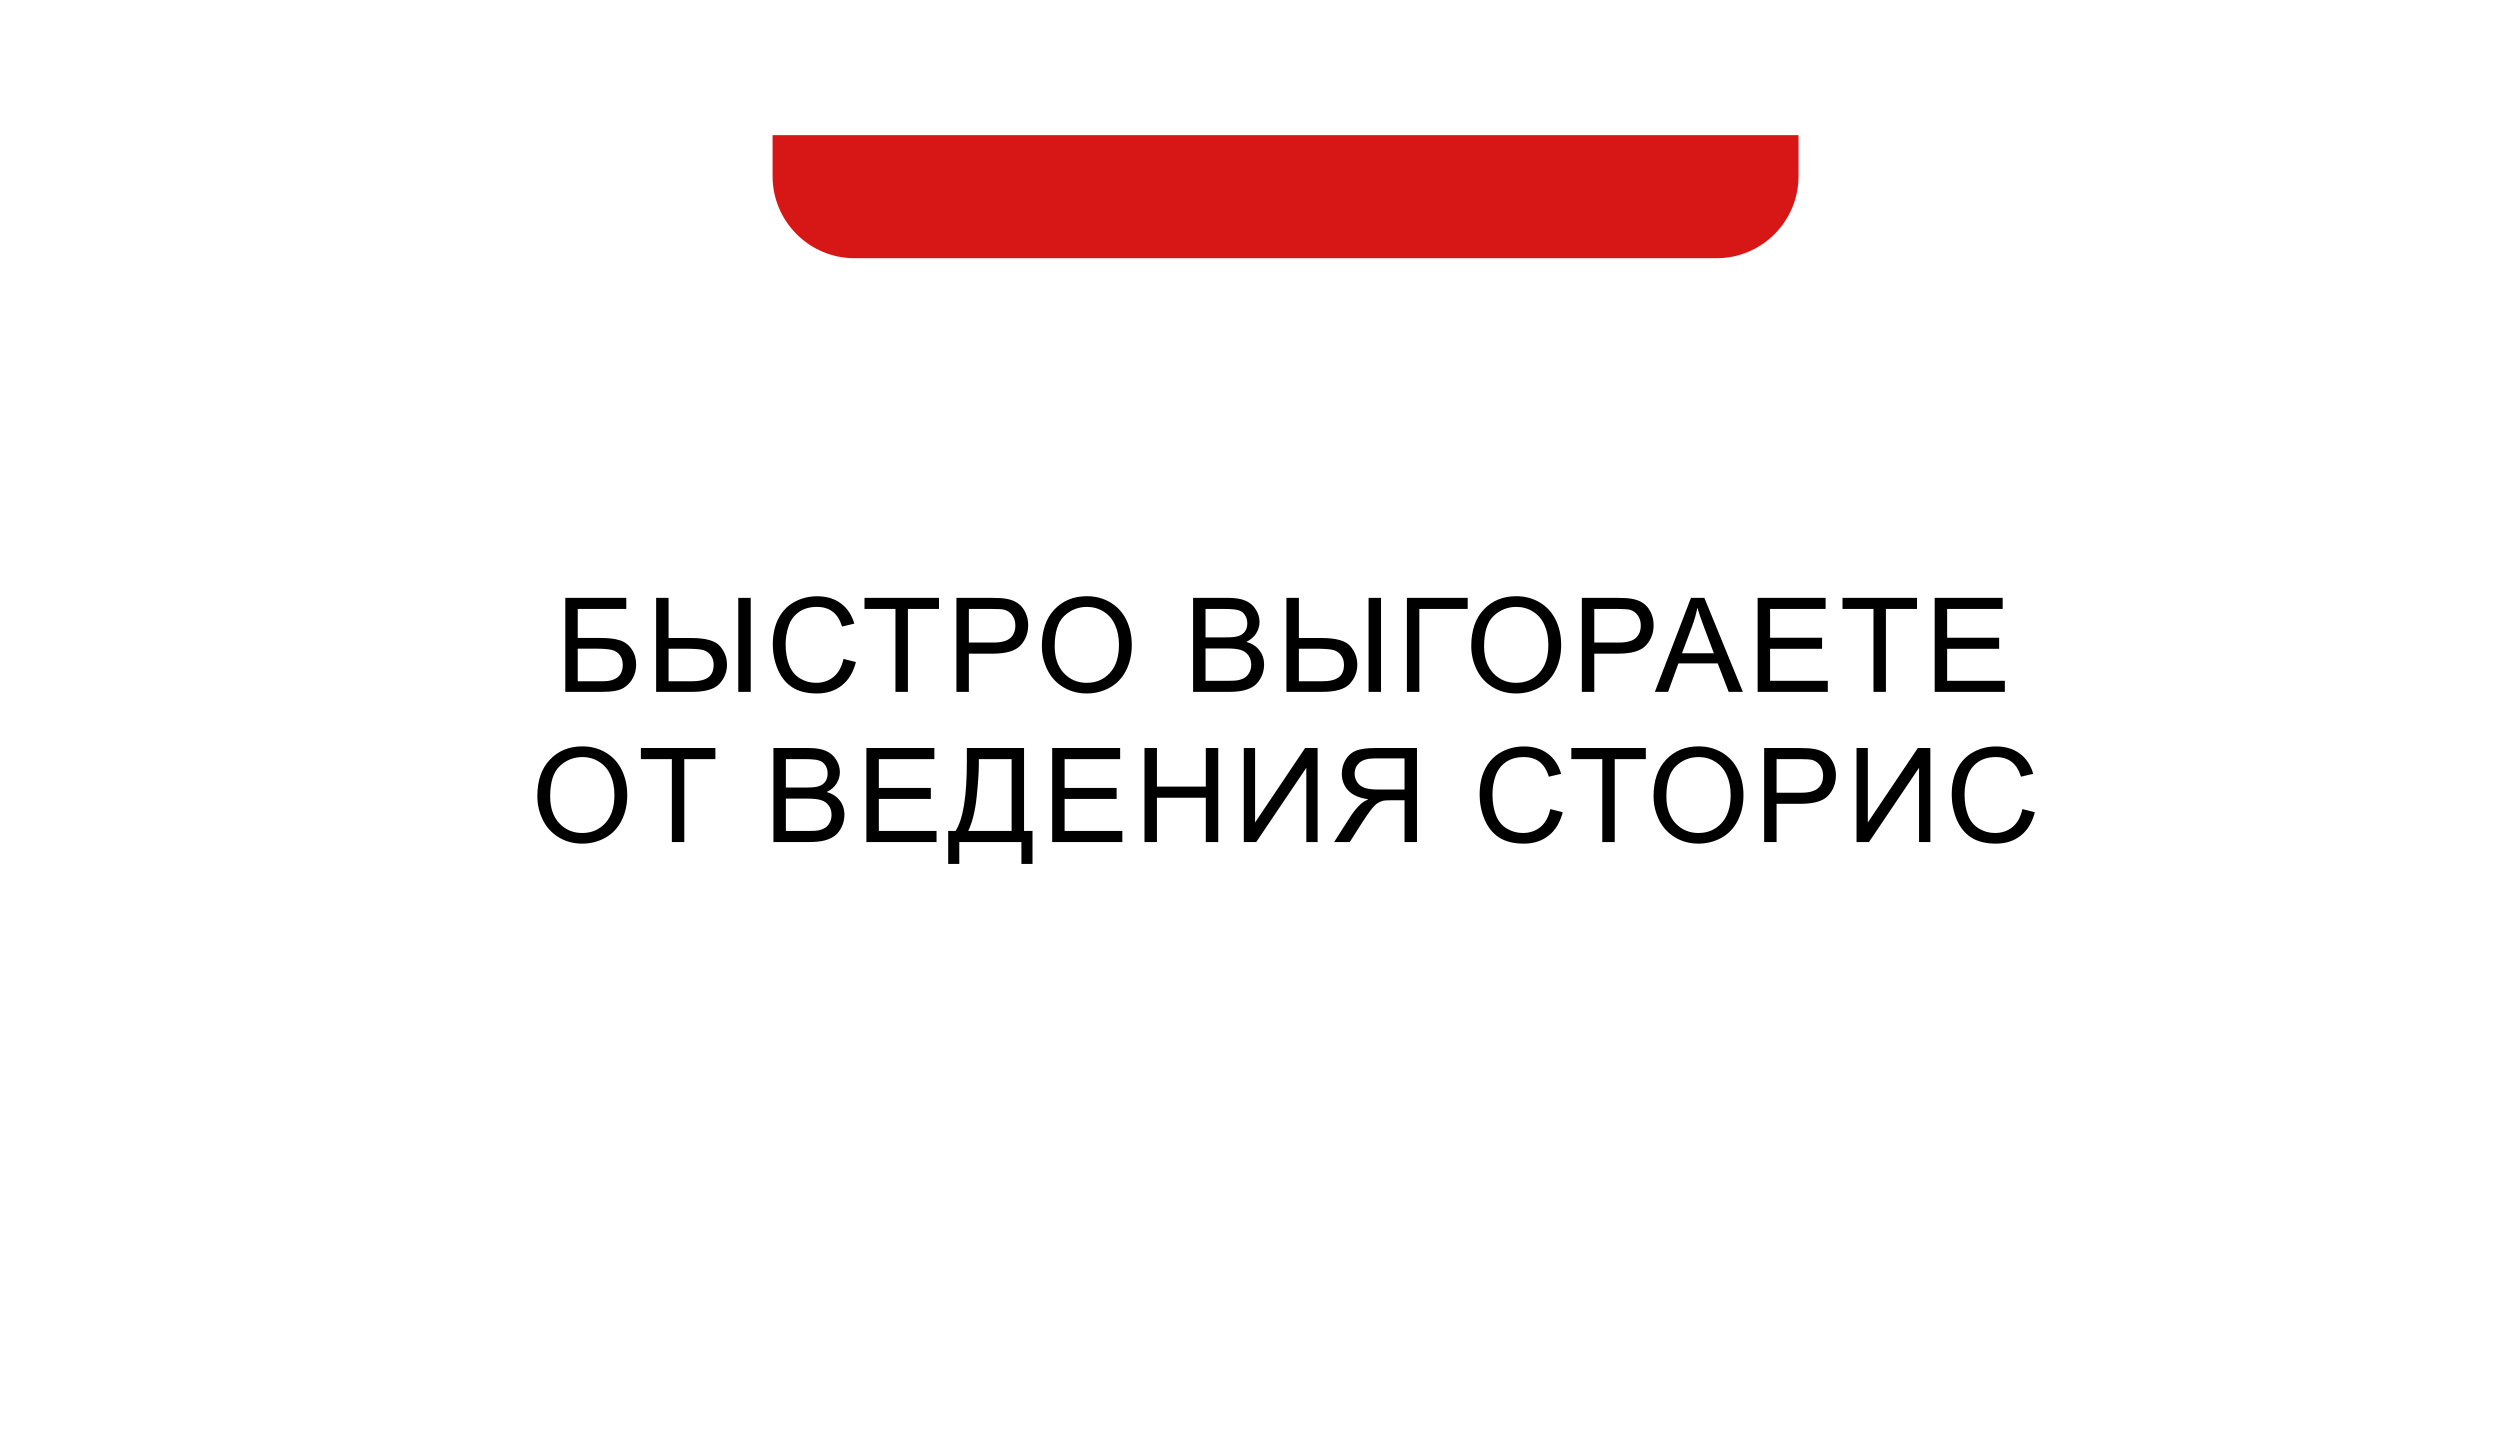
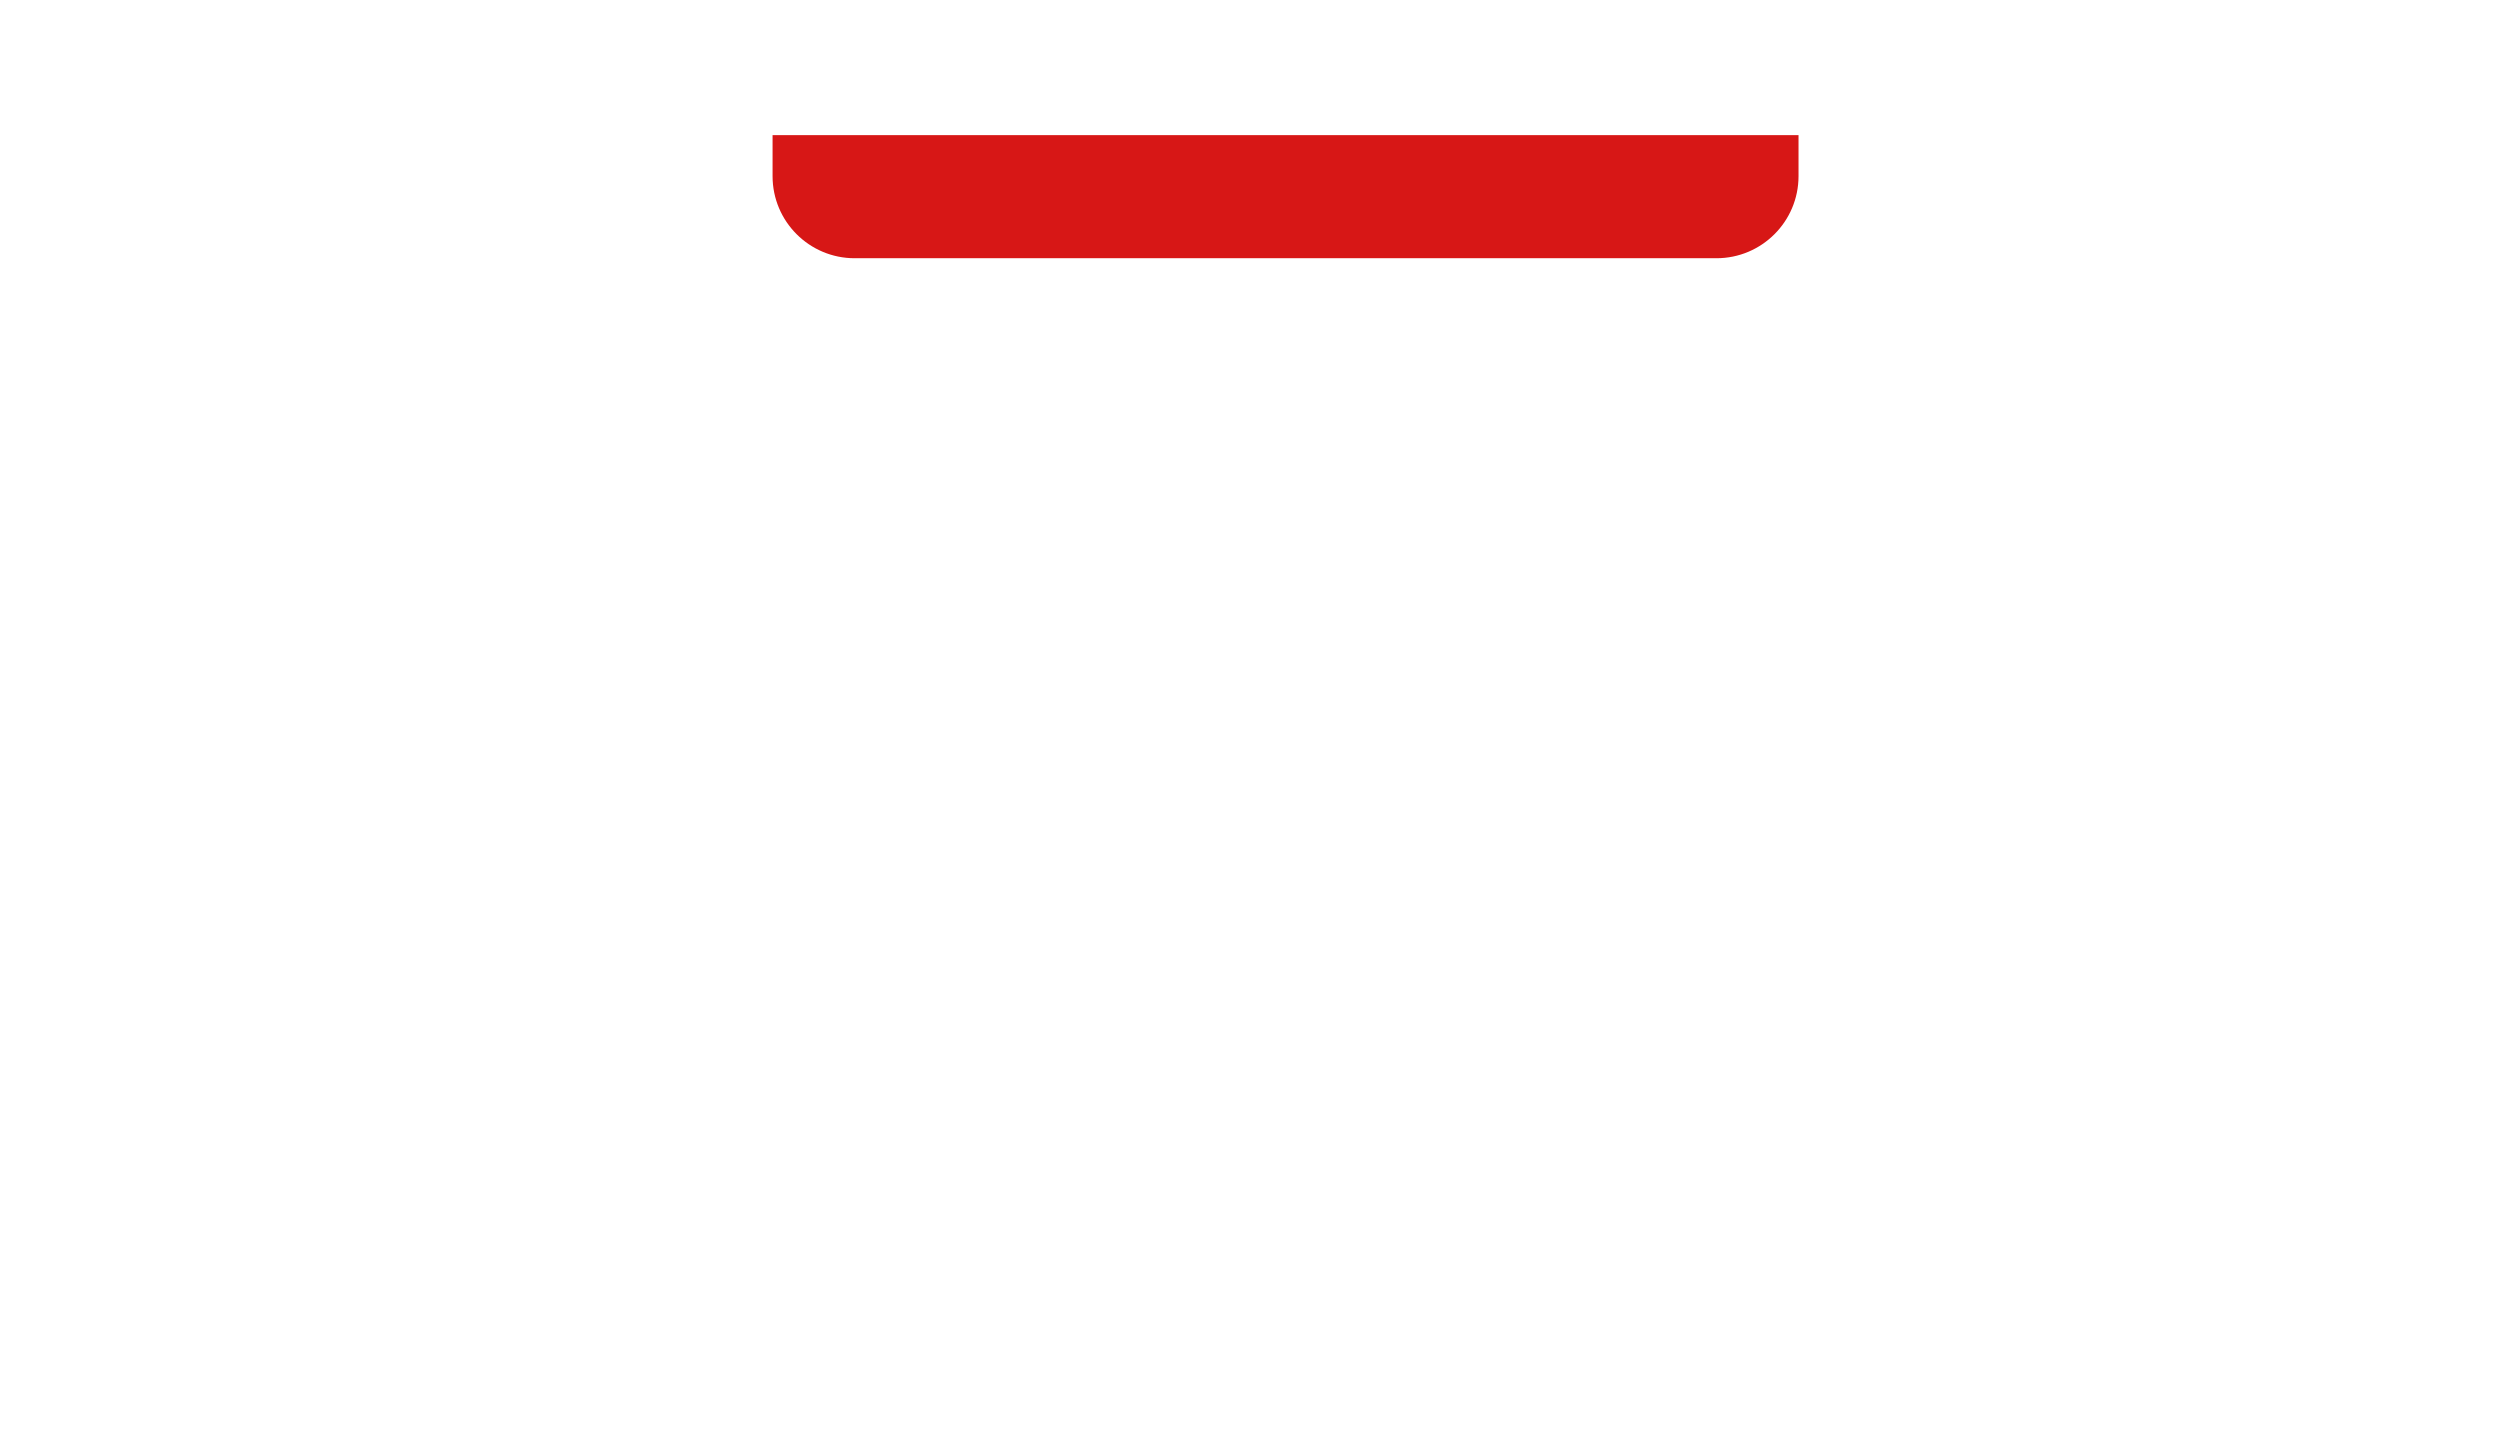
<svg xmlns="http://www.w3.org/2000/svg" width="616" height="353" viewBox="0 0 616 353" fill="none">
  <g filter="url(#filter0_d_23_505)">
-     <rect x="50.819" y="33.292" width="513.678" height="250.772" rx="20.224" fill="white" />
-   </g>
+     </g>
  <path d="M190.361 33.292H443.156V43.404C443.156 54.573 434.101 63.628 422.932 63.628H210.585C199.415 63.628 190.361 54.573 190.361 43.404V33.292Z" fill="#D71716" />
-   <path d="M139.29 147.315H154.315V150.048H142.355V157.19H147.885C149.928 157.19 151.55 157.384 152.751 157.774C153.962 158.164 154.931 158.901 155.658 159.986C156.385 161.06 156.748 162.314 156.748 163.746C156.748 164.916 156.485 166.011 155.958 167.033C155.442 168.044 154.668 168.871 153.636 169.513C152.604 170.156 150.845 170.477 148.359 170.477H139.29V147.315ZM142.355 167.87H148.485C150.139 167.87 151.376 167.533 152.198 166.859C153.03 166.185 153.446 165.174 153.446 163.825C153.446 162.867 153.209 162.066 152.735 161.424C152.261 160.781 151.603 160.355 150.76 160.144C149.918 159.933 148.48 159.828 146.447 159.828H142.355V167.87ZM161.673 147.315H164.738V157.205H170.268C173.891 157.205 176.272 157.874 177.409 159.212C178.557 160.55 179.131 162.066 179.131 163.762C179.131 165.553 178.52 167.122 177.299 168.47C176.077 169.808 173.807 170.477 170.489 170.477H161.673V147.315ZM164.738 167.87H170.347C172.274 167.87 173.67 167.549 174.534 166.906C175.408 166.253 175.845 165.216 175.845 163.794C175.845 162.825 175.582 162.014 175.055 161.361C174.528 160.708 173.849 160.292 173.017 160.112C172.185 159.933 170.794 159.844 168.846 159.844H164.738V167.87ZM181.912 147.315H184.977V170.477H181.912V147.315ZM207.834 162.356L210.899 163.13C210.257 165.648 209.098 167.57 207.424 168.897C205.759 170.214 203.721 170.872 201.309 170.872C198.813 170.872 196.78 170.366 195.21 169.355C193.651 168.334 192.461 166.859 191.64 164.931C190.829 163.004 190.423 160.934 190.423 158.722C190.423 156.31 190.881 154.209 191.798 152.418C192.725 150.617 194.036 149.253 195.732 148.326C197.438 147.388 199.313 146.92 201.356 146.92C203.674 146.92 205.622 147.51 207.202 148.689C208.782 149.869 209.883 151.528 210.504 153.666L207.487 154.377C206.95 152.692 206.17 151.465 205.148 150.696C204.127 149.927 202.842 149.543 201.293 149.543C199.513 149.543 198.023 149.969 196.822 150.822C195.632 151.675 194.794 152.824 194.31 154.267C193.825 155.699 193.583 157.179 193.583 158.706C193.583 160.676 193.867 162.398 194.436 163.873C195.016 165.337 195.911 166.432 197.122 167.159C198.333 167.886 199.645 168.249 201.056 168.249C202.773 168.249 204.227 167.754 205.417 166.764C206.607 165.774 207.413 164.305 207.834 162.356ZM220.643 170.477V150.048H213.012V147.315H231.371V150.048H223.708V170.477H220.643ZM235.663 170.477V147.315H244.4C245.938 147.315 247.113 147.388 247.924 147.536C249.061 147.726 250.015 148.089 250.783 148.626C251.552 149.153 252.169 149.895 252.632 150.854C253.106 151.812 253.343 152.866 253.343 154.014C253.343 155.983 252.716 157.653 251.463 159.022C250.209 160.381 247.945 161.06 244.669 161.06H238.728V170.477H235.663ZM238.728 158.327H244.716C246.697 158.327 248.103 157.958 248.935 157.221C249.767 156.484 250.183 155.446 250.183 154.109C250.183 153.14 249.936 152.313 249.44 151.628C248.956 150.933 248.313 150.475 247.513 150.253C246.997 150.117 246.044 150.048 244.653 150.048H238.728V158.327ZM256.719 159.196C256.719 155.352 257.751 152.344 259.816 150.174C261.88 147.994 264.545 146.904 267.81 146.904C269.949 146.904 271.876 147.415 273.593 148.437C275.31 149.458 276.616 150.885 277.511 152.718C278.417 154.54 278.87 156.61 278.87 158.928C278.87 161.276 278.396 163.378 277.448 165.232C276.5 167.085 275.157 168.492 273.419 169.45C271.681 170.398 269.806 170.872 267.795 170.872C265.614 170.872 263.666 170.345 261.949 169.292C260.232 168.239 258.931 166.801 258.046 164.979C257.161 163.157 256.719 161.229 256.719 159.196ZM259.879 159.243C259.879 162.035 260.627 164.236 262.123 165.848C263.629 167.449 265.514 168.249 267.779 168.249C270.086 168.249 271.982 167.438 273.467 165.816C274.962 164.194 275.71 161.893 275.71 158.912C275.71 157.026 275.389 155.383 274.746 153.982C274.114 152.571 273.182 151.481 271.95 150.712C270.728 149.932 269.354 149.543 267.826 149.543C265.656 149.543 263.787 150.29 262.217 151.786C260.658 153.271 259.879 155.757 259.879 159.243ZM293.98 170.477V147.315H302.67C304.44 147.315 305.856 147.552 306.92 148.026C307.995 148.489 308.832 149.211 309.432 150.19C310.043 151.159 310.349 152.176 310.349 153.24C310.349 154.23 310.08 155.162 309.543 156.036C309.006 156.91 308.195 157.616 307.11 158.153C308.511 158.564 309.585 159.265 310.333 160.255C311.091 161.245 311.471 162.414 311.471 163.762C311.471 164.847 311.239 165.858 310.775 166.796C310.322 167.723 309.759 168.439 309.085 168.944C308.411 169.45 307.563 169.835 306.541 170.098C305.53 170.351 304.287 170.477 302.812 170.477H293.98ZM297.045 157.047H302.054C303.413 157.047 304.387 156.958 304.977 156.779C305.756 156.547 306.341 156.163 306.731 155.625C307.131 155.088 307.331 154.414 307.331 153.603C307.331 152.834 307.147 152.16 306.778 151.581C306.409 150.991 305.883 150.591 305.198 150.38C304.513 150.159 303.339 150.048 301.675 150.048H297.045V157.047ZM297.045 167.744H302.812C303.802 167.744 304.498 167.707 304.898 167.633C305.604 167.507 306.193 167.296 306.667 167.001C307.141 166.706 307.531 166.28 307.837 165.721C308.142 165.153 308.295 164.5 308.295 163.762C308.295 162.898 308.074 162.151 307.631 161.519C307.189 160.876 306.573 160.428 305.783 160.176C305.003 159.912 303.876 159.781 302.402 159.781H297.045V167.744ZM316.98 147.315H320.045V157.205H325.575C329.198 157.205 331.578 157.874 332.716 159.212C333.864 160.55 334.438 162.066 334.438 163.762C334.438 165.553 333.827 167.122 332.605 168.47C331.384 169.808 329.114 170.477 325.796 170.477H316.98V147.315ZM320.045 167.87H325.654C327.581 167.87 328.977 167.549 329.841 166.906C330.715 166.253 331.152 165.216 331.152 163.794C331.152 162.825 330.889 162.014 330.362 161.361C329.835 160.708 329.156 160.292 328.324 160.112C327.492 159.933 326.101 159.844 324.153 159.844H320.045V167.87ZM337.219 147.315H340.284V170.477H337.219V147.315ZM346.662 147.315H361.64V150.048H349.727V170.477H346.662V147.315ZM362.52 159.196C362.52 155.352 363.552 152.344 365.617 150.174C367.681 147.994 370.346 146.904 373.611 146.904C375.749 146.904 377.677 147.415 379.394 148.437C381.111 149.458 382.417 150.885 383.312 152.718C384.218 154.54 384.671 156.61 384.671 158.928C384.671 161.276 384.197 163.378 383.249 165.232C382.301 167.085 380.958 168.492 379.22 169.45C377.482 170.398 375.607 170.872 373.595 170.872C371.415 170.872 369.466 170.345 367.75 169.292C366.033 168.239 364.732 166.801 363.847 164.979C362.962 163.157 362.52 161.229 362.52 159.196ZM365.68 159.243C365.68 162.035 366.428 164.236 367.923 165.848C369.43 167.449 371.315 168.249 373.58 168.249C375.886 168.249 377.782 167.438 379.268 165.816C380.763 164.194 381.511 161.893 381.511 158.912C381.511 157.026 381.19 155.383 380.547 153.982C379.915 152.571 378.983 151.481 377.751 150.712C376.529 149.932 375.154 149.543 373.627 149.543C371.457 149.543 369.588 150.29 368.018 151.786C366.459 153.271 365.68 155.757 365.68 159.243ZM389.769 170.477V147.315H398.506C400.044 147.315 401.219 147.388 402.03 147.536C403.167 147.726 404.121 148.089 404.89 148.626C405.658 149.153 406.275 149.895 406.738 150.854C407.212 151.812 407.449 152.866 407.449 154.014C407.449 155.983 406.822 157.653 405.569 159.022C404.315 160.381 402.051 161.06 398.775 161.06H392.834V170.477H389.769ZM392.834 158.327H398.822C400.803 158.327 402.209 157.958 403.041 157.221C403.873 156.484 404.289 155.446 404.289 154.109C404.289 153.14 404.042 152.313 403.547 151.628C403.062 150.933 402.419 150.475 401.619 150.253C401.103 150.117 400.15 150.048 398.759 150.048H392.834V158.327ZM407.76 170.477L416.655 147.315H419.957L429.437 170.477H425.945L423.244 163.462H413.558L411.015 170.477H407.76ZM414.443 160.966H422.296L419.878 154.551C419.141 152.602 418.593 151.001 418.235 149.748C417.94 151.233 417.524 152.708 416.987 154.172L414.443 160.966ZM433.082 170.477V147.315H449.829V150.048H436.147V157.142H448.96V159.86H436.147V167.744H450.367V170.477H433.082ZM461.627 170.477V150.048H453.996V147.315H472.355V150.048H464.692V170.477H461.627ZM476.71 170.477V147.315H493.458V150.048H479.775V157.142H492.589V159.86H479.775V167.744H493.995V170.477H476.71ZM132.401 196.196C132.401 192.352 133.433 189.344 135.498 187.174C137.562 184.994 140.227 183.904 143.492 183.904C145.631 183.904 147.558 184.415 149.275 185.437C150.992 186.458 152.298 187.885 153.193 189.718C154.099 191.54 154.552 193.61 154.552 195.928C154.552 198.276 154.078 200.378 153.13 202.232C152.182 204.085 150.839 205.492 149.101 206.45C147.363 207.398 145.488 207.872 143.477 207.872C141.296 207.872 139.348 207.345 137.631 206.292C135.914 205.239 134.613 203.801 133.728 201.979C132.843 200.157 132.401 198.229 132.401 196.196ZM135.561 196.243C135.561 199.035 136.309 201.236 137.805 202.848C139.311 204.449 141.196 205.249 143.461 205.249C145.768 205.249 147.664 204.438 149.149 202.816C150.644 201.194 151.392 198.893 151.392 195.912C151.392 194.026 151.071 192.383 150.428 190.982C149.796 189.571 148.864 188.481 147.632 187.712C146.41 186.932 145.036 186.543 143.508 186.543C141.338 186.543 139.469 187.29 137.899 188.786C136.34 190.271 135.561 192.757 135.561 196.243ZM165.544 207.477V187.048H157.912V184.315H176.272V187.048H168.609V207.477H165.544ZM190.576 207.477V184.315H199.266C201.035 184.315 202.452 184.552 203.516 185.026C204.59 185.489 205.428 186.211 206.028 187.19C206.639 188.159 206.944 189.176 206.944 190.24C206.944 191.23 206.676 192.162 206.139 193.036C205.602 193.91 204.79 194.616 203.706 195.153C205.106 195.564 206.181 196.265 206.929 197.255C207.687 198.245 208.066 199.414 208.066 200.762C208.066 201.847 207.835 202.858 207.371 203.796C206.918 204.723 206.355 205.439 205.681 205.944C205.006 206.45 204.158 206.835 203.137 207.098C202.126 207.351 200.883 207.477 199.408 207.477H190.576ZM193.641 194.047H198.65C200.008 194.047 200.983 193.958 201.573 193.779C202.352 193.547 202.937 193.163 203.326 192.625C203.727 192.088 203.927 191.414 203.927 190.603C203.927 189.834 203.742 189.16 203.374 188.581C203.005 187.991 202.478 187.591 201.794 187.38C201.109 187.159 199.935 187.048 198.27 187.048H193.641V194.047ZM193.641 204.744H199.408C200.398 204.744 201.093 204.707 201.494 204.633C202.199 204.507 202.789 204.296 203.263 204.001C203.737 203.706 204.127 203.28 204.432 202.721C204.738 202.153 204.891 201.5 204.891 200.762C204.891 199.898 204.669 199.151 204.227 198.519C203.785 197.876 203.168 197.428 202.378 197.176C201.599 196.912 200.472 196.781 198.997 196.781H193.641V204.744ZM213.48 207.477V184.315H230.228V187.048H216.546V194.142H229.359V196.86H216.546V204.744H230.765V207.477H213.48ZM238.233 184.315H252.327V204.744H254.412V212.881H251.679V207.477H236.369V212.881H233.636V204.744H235.437C237.301 201.931 238.233 196.249 238.233 187.696V184.315ZM249.262 187.048H241.188V188.233C241.188 190.203 241.009 192.899 240.651 196.322C240.303 199.735 239.613 202.542 238.581 204.744H249.262V187.048ZM259.258 207.477V184.315H276.005V187.048H262.323V194.142H275.136V196.86H262.323V204.744H276.543V207.477H259.258ZM282.004 207.477V184.315H285.069V193.826H297.109V184.315H300.174V207.477H297.109V196.559H285.069V207.477H282.004ZM306.473 184.315H309.254V202.658L321.577 184.315H324.658V207.477H321.878V189.181L309.538 207.477H306.473V184.315ZM349.143 207.477H346.078V197.191H342.523C341.733 197.191 341.164 197.228 340.816 197.302C340.342 197.418 339.874 197.623 339.41 197.918C338.957 198.213 338.441 198.729 337.862 199.467C337.282 200.204 336.545 201.268 335.65 202.658L332.585 207.477H328.729L332.758 201.173C333.559 199.941 334.407 198.914 335.302 198.092C335.723 197.713 336.34 197.328 337.151 196.939C334.928 196.633 333.285 195.917 332.221 194.79C331.157 193.663 330.625 192.278 330.625 190.635C330.625 189.36 330.947 188.196 331.589 187.143C332.232 186.09 333.09 185.358 334.165 184.947C335.239 184.525 336.808 184.315 338.873 184.315H349.143V207.477ZM346.078 194.537V186.874H338.746C337.03 186.874 335.771 187.227 334.97 187.933C334.18 188.639 333.785 189.539 333.785 190.635C333.785 191.382 333.991 192.078 334.402 192.72C334.812 193.352 335.413 193.816 336.203 194.111C336.993 194.395 338.088 194.537 339.489 194.537H346.078ZM381.996 199.356L385.061 200.13C384.418 202.648 383.26 204.57 381.585 205.897C379.921 207.214 377.883 207.872 375.471 207.872C372.974 207.872 370.941 207.366 369.372 206.355C367.813 205.334 366.623 203.859 365.801 201.931C364.99 200.004 364.585 197.934 364.585 195.722C364.585 193.31 365.043 191.209 365.959 189.418C366.886 187.617 368.197 186.253 369.893 185.326C371.6 184.388 373.475 183.92 375.518 183.92C377.835 183.92 379.784 184.51 381.364 185.689C382.944 186.869 384.045 188.528 384.666 190.666L381.648 191.377C381.111 189.692 380.332 188.465 379.31 187.696C378.288 186.927 377.003 186.543 375.455 186.543C373.675 186.543 372.184 186.969 370.983 187.822C369.793 188.675 368.956 189.824 368.471 191.267C367.987 192.699 367.745 194.179 367.745 195.706C367.745 197.676 368.029 199.398 368.598 200.873C369.177 202.337 370.072 203.432 371.284 204.159C372.495 204.886 373.806 205.249 375.218 205.249C376.935 205.249 378.388 204.754 379.578 203.764C380.769 202.774 381.574 201.305 381.996 199.356ZM394.804 207.477V187.048H387.173V184.315H405.532V187.048H397.869V207.477H394.804ZM407.439 196.196C407.439 192.352 408.471 189.344 410.536 187.174C412.6 184.994 415.265 183.904 418.53 183.904C420.669 183.904 422.596 184.415 424.313 185.437C426.03 186.458 427.336 187.885 428.231 189.718C429.137 191.54 429.59 193.61 429.59 195.928C429.59 198.276 429.116 200.378 428.168 202.232C427.22 204.085 425.877 205.492 424.139 206.45C422.401 207.398 420.526 207.872 418.515 207.872C416.334 207.872 414.386 207.345 412.669 206.292C410.952 205.239 409.651 203.801 408.766 201.979C407.881 200.157 407.439 198.229 407.439 196.196ZM410.599 196.243C410.599 199.035 411.347 201.236 412.842 202.848C414.349 204.449 416.234 205.249 418.499 205.249C420.805 205.249 422.701 204.438 424.187 202.816C425.682 201.194 426.43 198.893 426.43 195.912C426.43 194.026 426.109 192.383 425.466 190.982C424.834 189.571 423.902 188.481 422.67 187.712C421.448 186.932 420.073 186.543 418.546 186.543C416.376 186.543 414.507 187.29 412.937 188.786C411.378 190.271 410.599 192.757 410.599 196.243ZM434.688 207.477V184.315H443.426C444.963 184.315 446.138 184.388 446.949 184.536C448.086 184.726 449.04 185.089 449.809 185.626C450.577 186.153 451.194 186.895 451.657 187.854C452.131 188.812 452.368 189.866 452.368 191.014C452.368 192.983 451.741 194.653 450.488 196.022C449.235 197.381 446.97 198.06 443.694 198.06H437.753V207.477H434.688ZM437.753 195.327H443.742C445.722 195.327 447.128 194.958 447.96 194.221C448.792 193.484 449.208 192.446 449.208 191.109C449.208 190.14 448.961 189.313 448.466 188.628C447.981 187.933 447.339 187.475 446.538 187.253C446.022 187.117 445.069 187.048 443.678 187.048H437.753V195.327ZM457.451 184.315H460.231V202.658L472.555 184.315H475.636V207.477H472.855V189.181L460.516 207.477H457.451V184.315ZM498.319 199.356L501.384 200.13C500.742 202.648 499.583 204.57 497.908 205.897C496.244 207.214 494.206 207.872 491.794 207.872C489.298 207.872 487.265 207.366 485.695 206.355C484.136 205.334 482.946 203.859 482.125 201.931C481.314 200.004 480.908 197.934 480.908 195.722C480.908 193.31 481.366 191.209 482.283 189.418C483.209 187.617 484.521 186.253 486.217 185.326C487.923 184.388 489.798 183.92 491.841 183.92C494.159 183.92 496.107 184.51 497.687 185.689C499.267 186.869 500.368 188.528 500.989 190.666L497.972 191.377C497.434 189.692 496.655 188.465 495.633 187.696C494.612 186.927 493.327 186.543 491.778 186.543C489.998 186.543 488.508 186.969 487.307 187.822C486.117 188.675 485.279 189.824 484.795 191.267C484.31 192.699 484.068 194.179 484.068 195.706C484.068 197.676 484.352 199.398 484.921 200.873C485.5 202.337 486.396 203.432 487.607 204.159C488.818 204.886 490.13 205.249 491.541 205.249C493.258 205.249 494.712 204.754 495.902 203.764C497.092 202.774 497.898 201.305 498.319 199.356Z" fill="black" />
  <defs>
    <filter id="filter0_d_23_505" x="0.26" y="0.935" width="614.796" height="351.89" filterUnits="userSpaceOnUse" color-interpolation-filters="sRGB">
      <feFlood flood-opacity="0" result="BackgroundImageFix" />
      <feColorMatrix in="SourceAlpha" type="matrix" values="0 0 0 0 0 0 0 0 0 0 0 0 0 0 0 0 0 0 127 0" result="hardAlpha" />
      <feOffset dy="18.201" />
      <feGaussianBlur stdDeviation="25.279" />
      <feComposite in2="hardAlpha" operator="out" />
      <feColorMatrix type="matrix" values="0 0 0 0 0 0 0 0 0 0 0 0 0 0 0 0 0 0 0.25 0" />
      <feBlend mode="normal" in2="BackgroundImageFix" result="effect1_dropShadow_23_505" />
      <feBlend mode="normal" in="SourceGraphic" in2="effect1_dropShadow_23_505" result="shape" />
    </filter>
  </defs>
</svg>